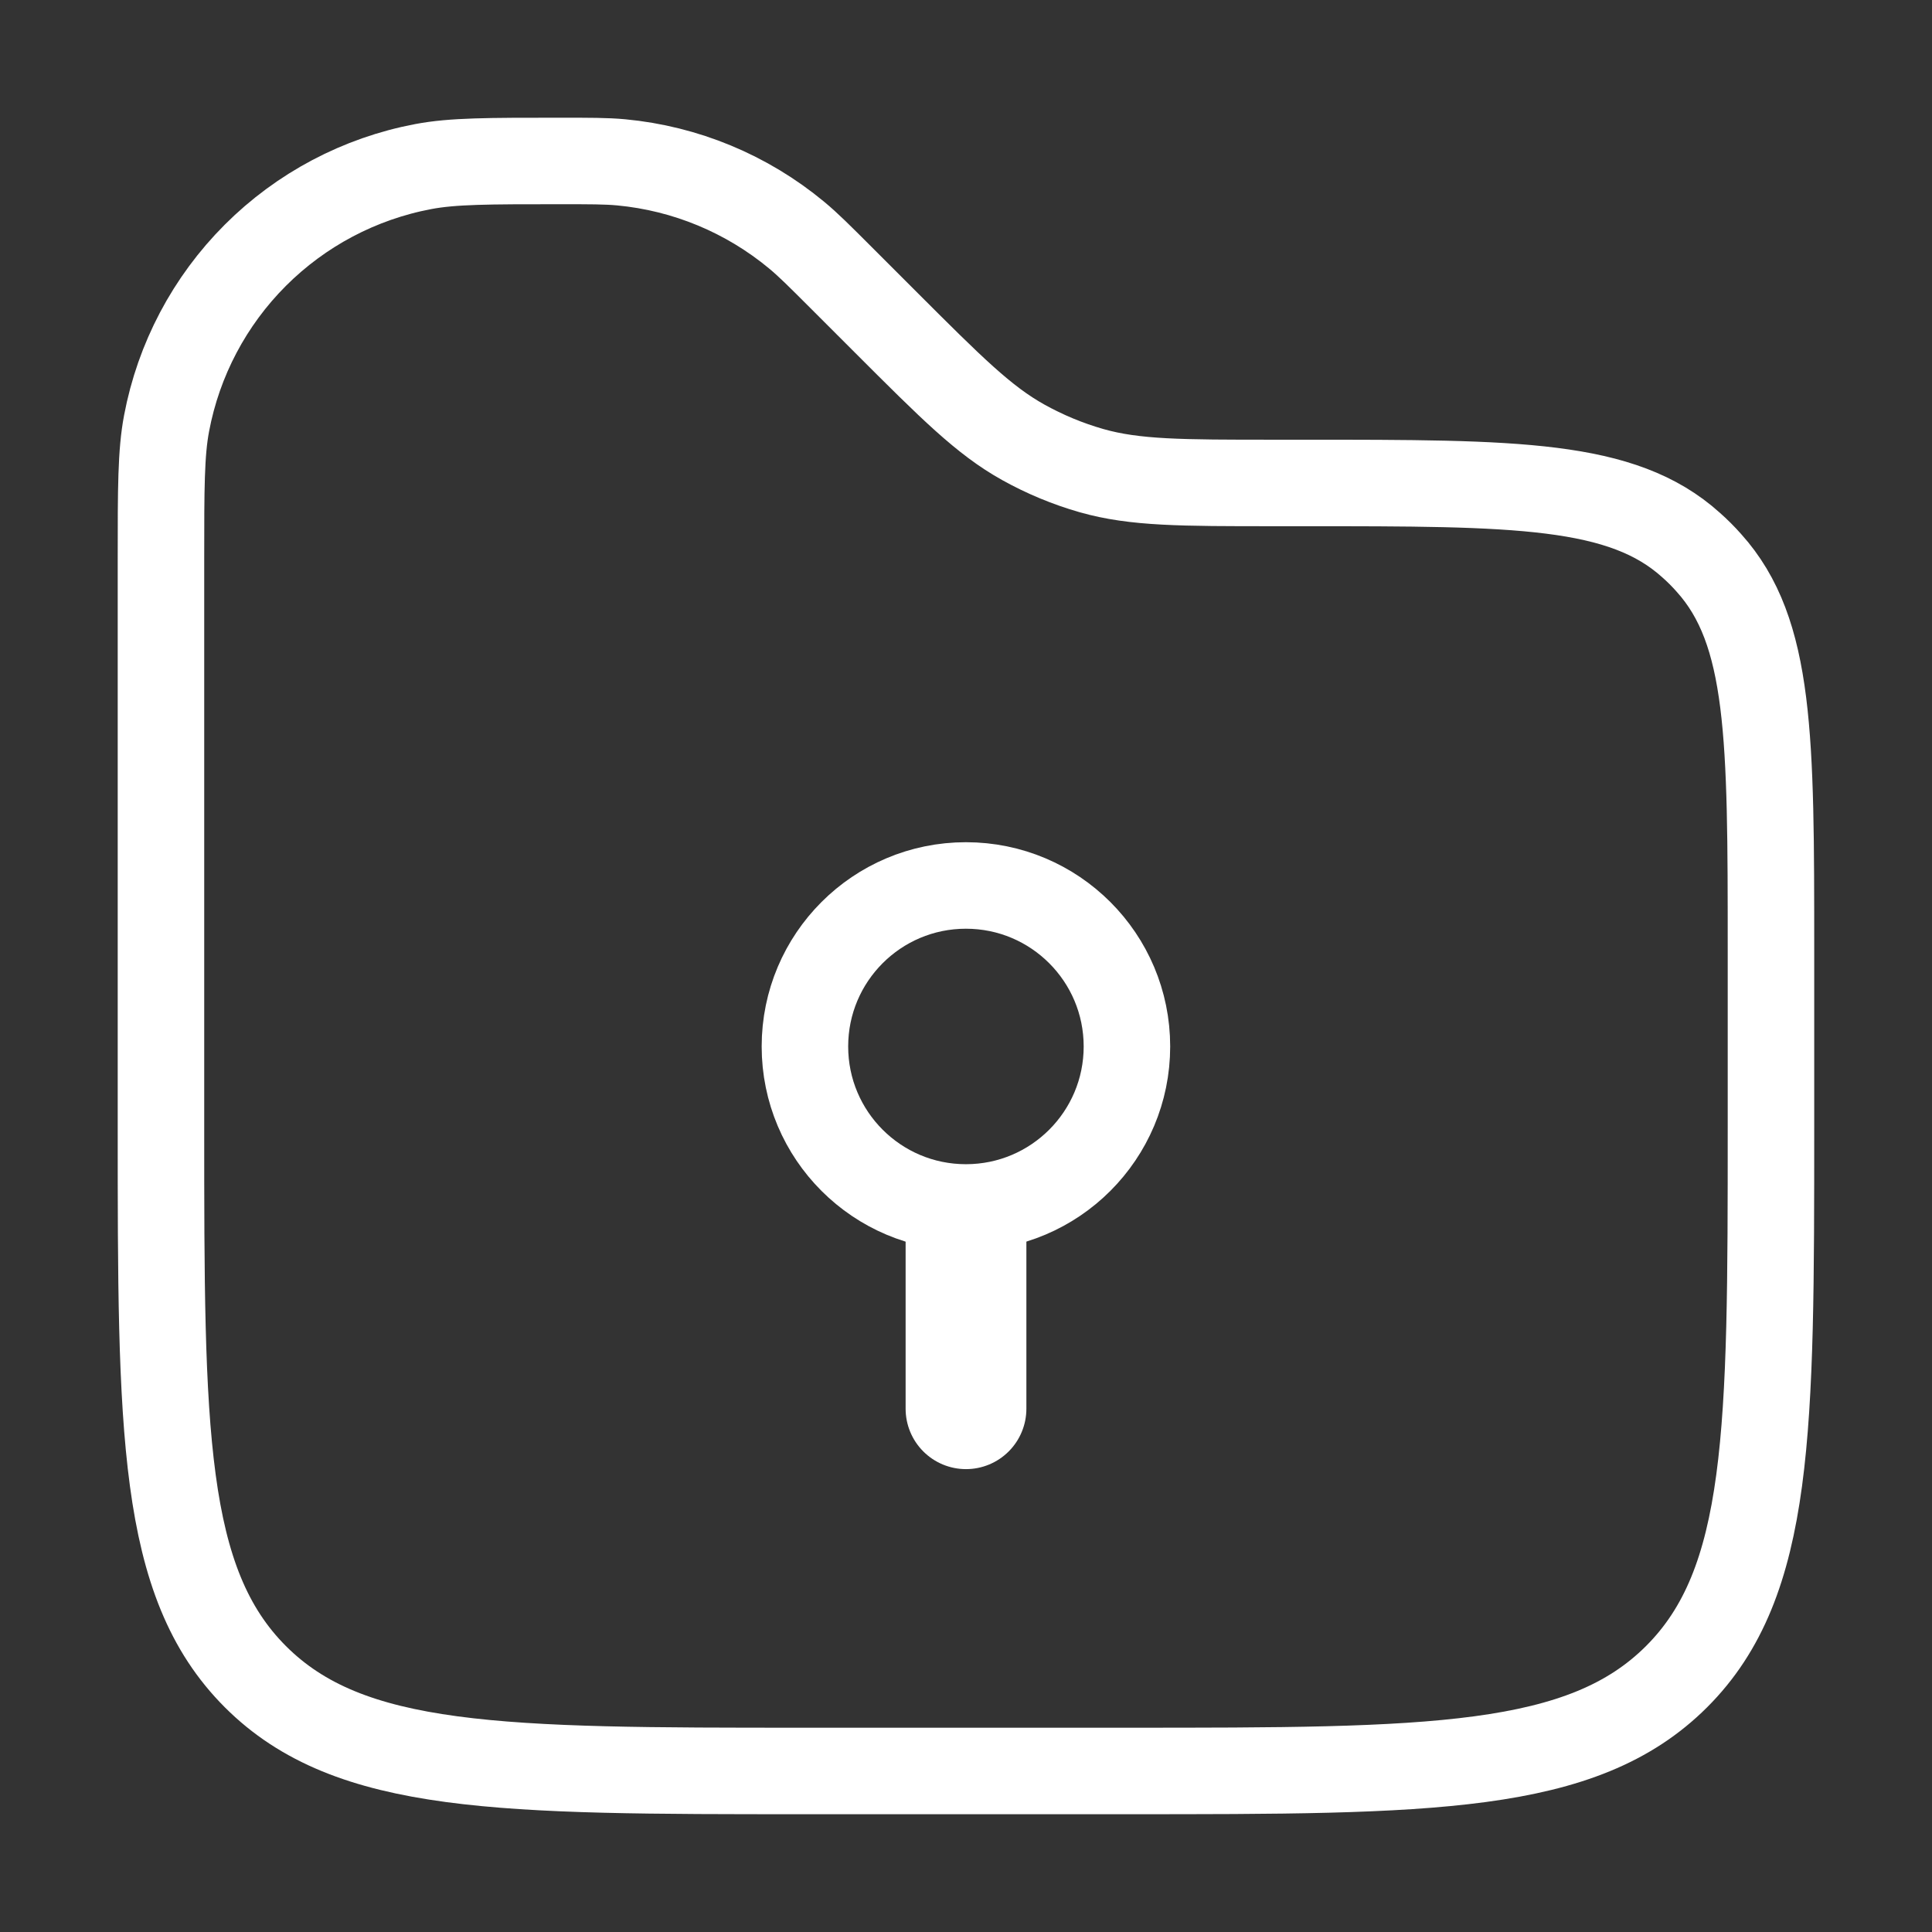
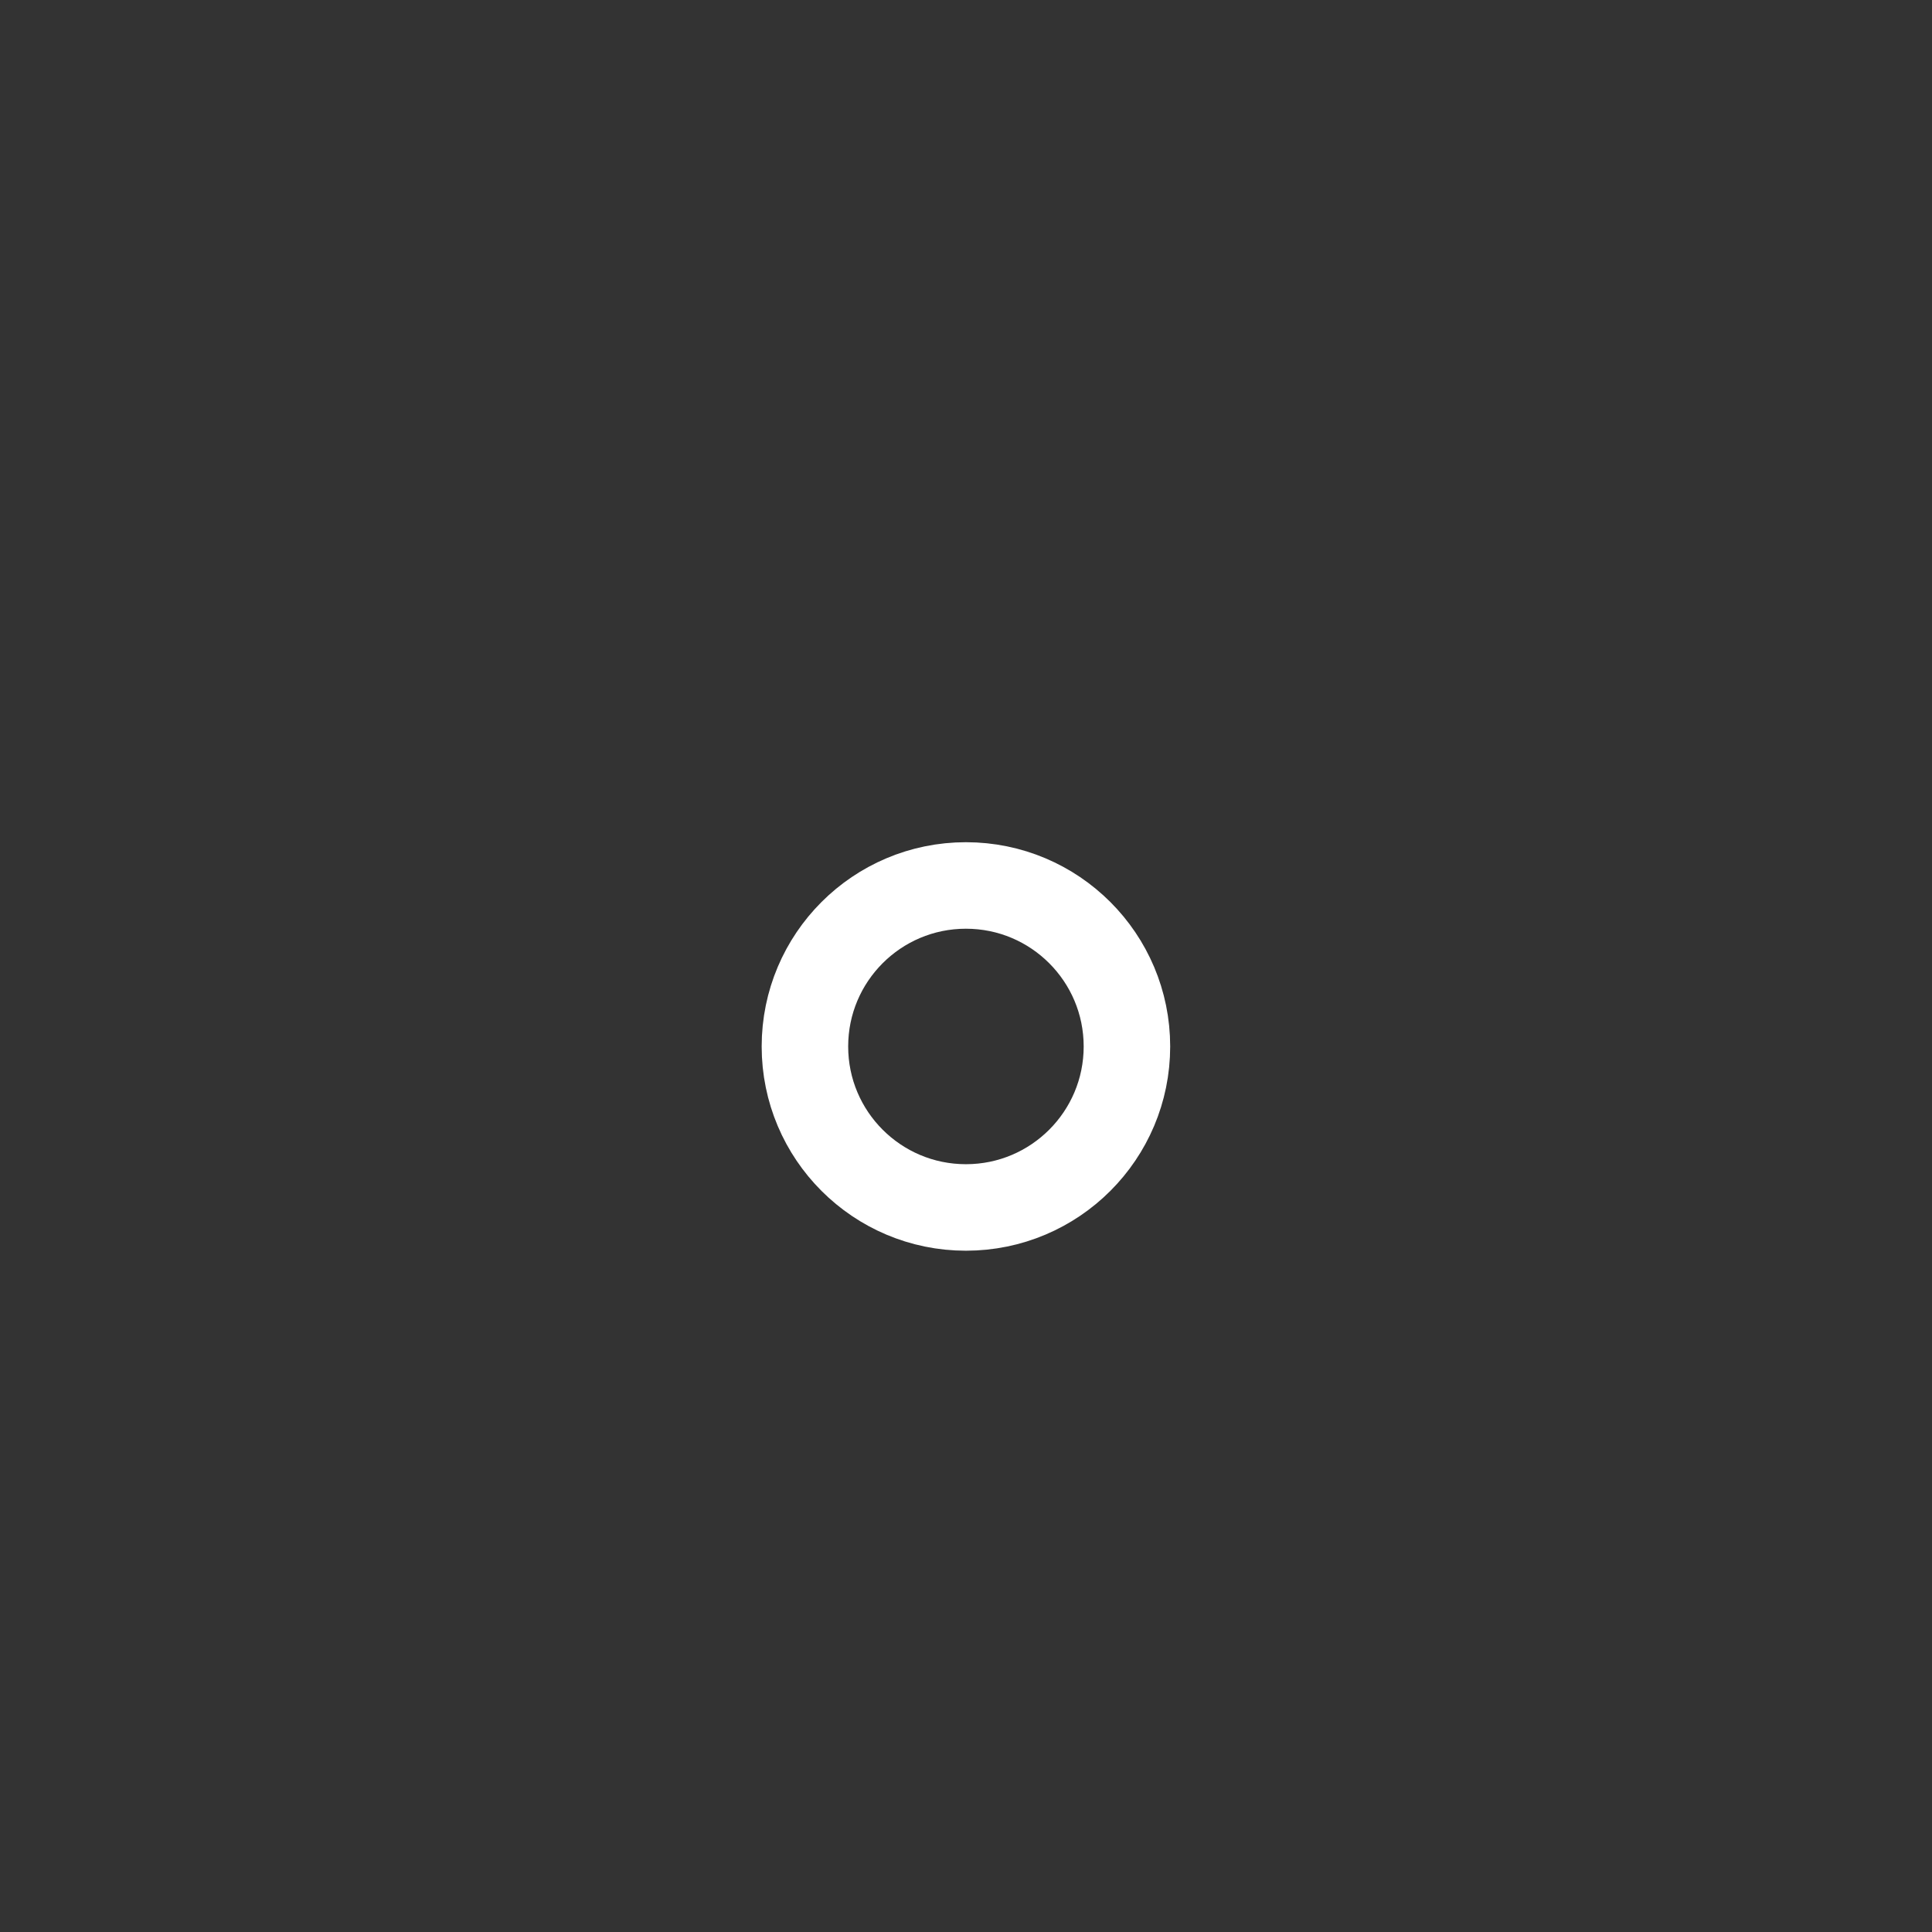
<svg xmlns="http://www.w3.org/2000/svg" width="134" height="134" viewBox="0 0 134 134" fill="none">
  <rect x="0" y="0" width="134" height="134" fill="#333333" stroke="none" />
  <g id="solar:folder-security-linear">
    <g id="Group">
-       <path id="Vector" d="M11.164 38.802C11.164 33.871 11.164 31.409 11.555 29.355C12.388 24.943 14.532 20.885 17.706 17.709C20.88 14.534 24.938 12.389 29.349 11.555C31.409 11.164 33.877 11.164 38.802 11.164C40.957 11.164 42.04 11.164 43.078 11.259C47.551 11.679 51.793 13.438 55.25 16.306C56.054 16.971 56.813 17.73 58.343 19.26L61.414 22.331C65.97 26.887 68.248 29.165 70.973 30.678C72.47 31.512 74.059 32.172 75.707 32.643C78.711 33.497 81.933 33.497 88.37 33.497H90.459C105.154 33.497 112.507 33.497 117.281 37.797C117.724 38.187 118.141 38.604 118.532 39.047C122.831 43.821 122.831 51.174 122.831 65.87V78.164C122.831 99.219 122.831 109.749 116.287 116.287C109.743 122.825 99.219 122.831 78.164 122.831H55.831C34.776 122.831 24.246 122.831 17.708 116.287C11.17 109.743 11.164 99.219 11.164 78.164V38.802Z" stroke="white" stroke-width="6" />
      <path id="Vector_2" d="M66.995 83.747C73.162 83.747 78.162 78.748 78.162 72.581C78.162 66.413 73.162 61.414 66.995 61.414C60.828 61.414 55.828 66.413 55.828 72.581C55.828 78.748 60.828 83.747 66.995 83.747Z" stroke="white" stroke-width="6" />
-       <path id="Vector_3" d="M62.812 97.708C62.812 98.819 63.254 99.884 64.039 100.669C64.824 101.455 65.889 101.896 67 101.896C68.111 101.896 69.176 101.455 69.961 100.669C70.746 99.884 71.188 98.819 71.188 97.708H62.812ZM62.812 83.75V97.708H71.188V83.75H62.812Z" fill="white" />
    </g>
  </g>
</svg>